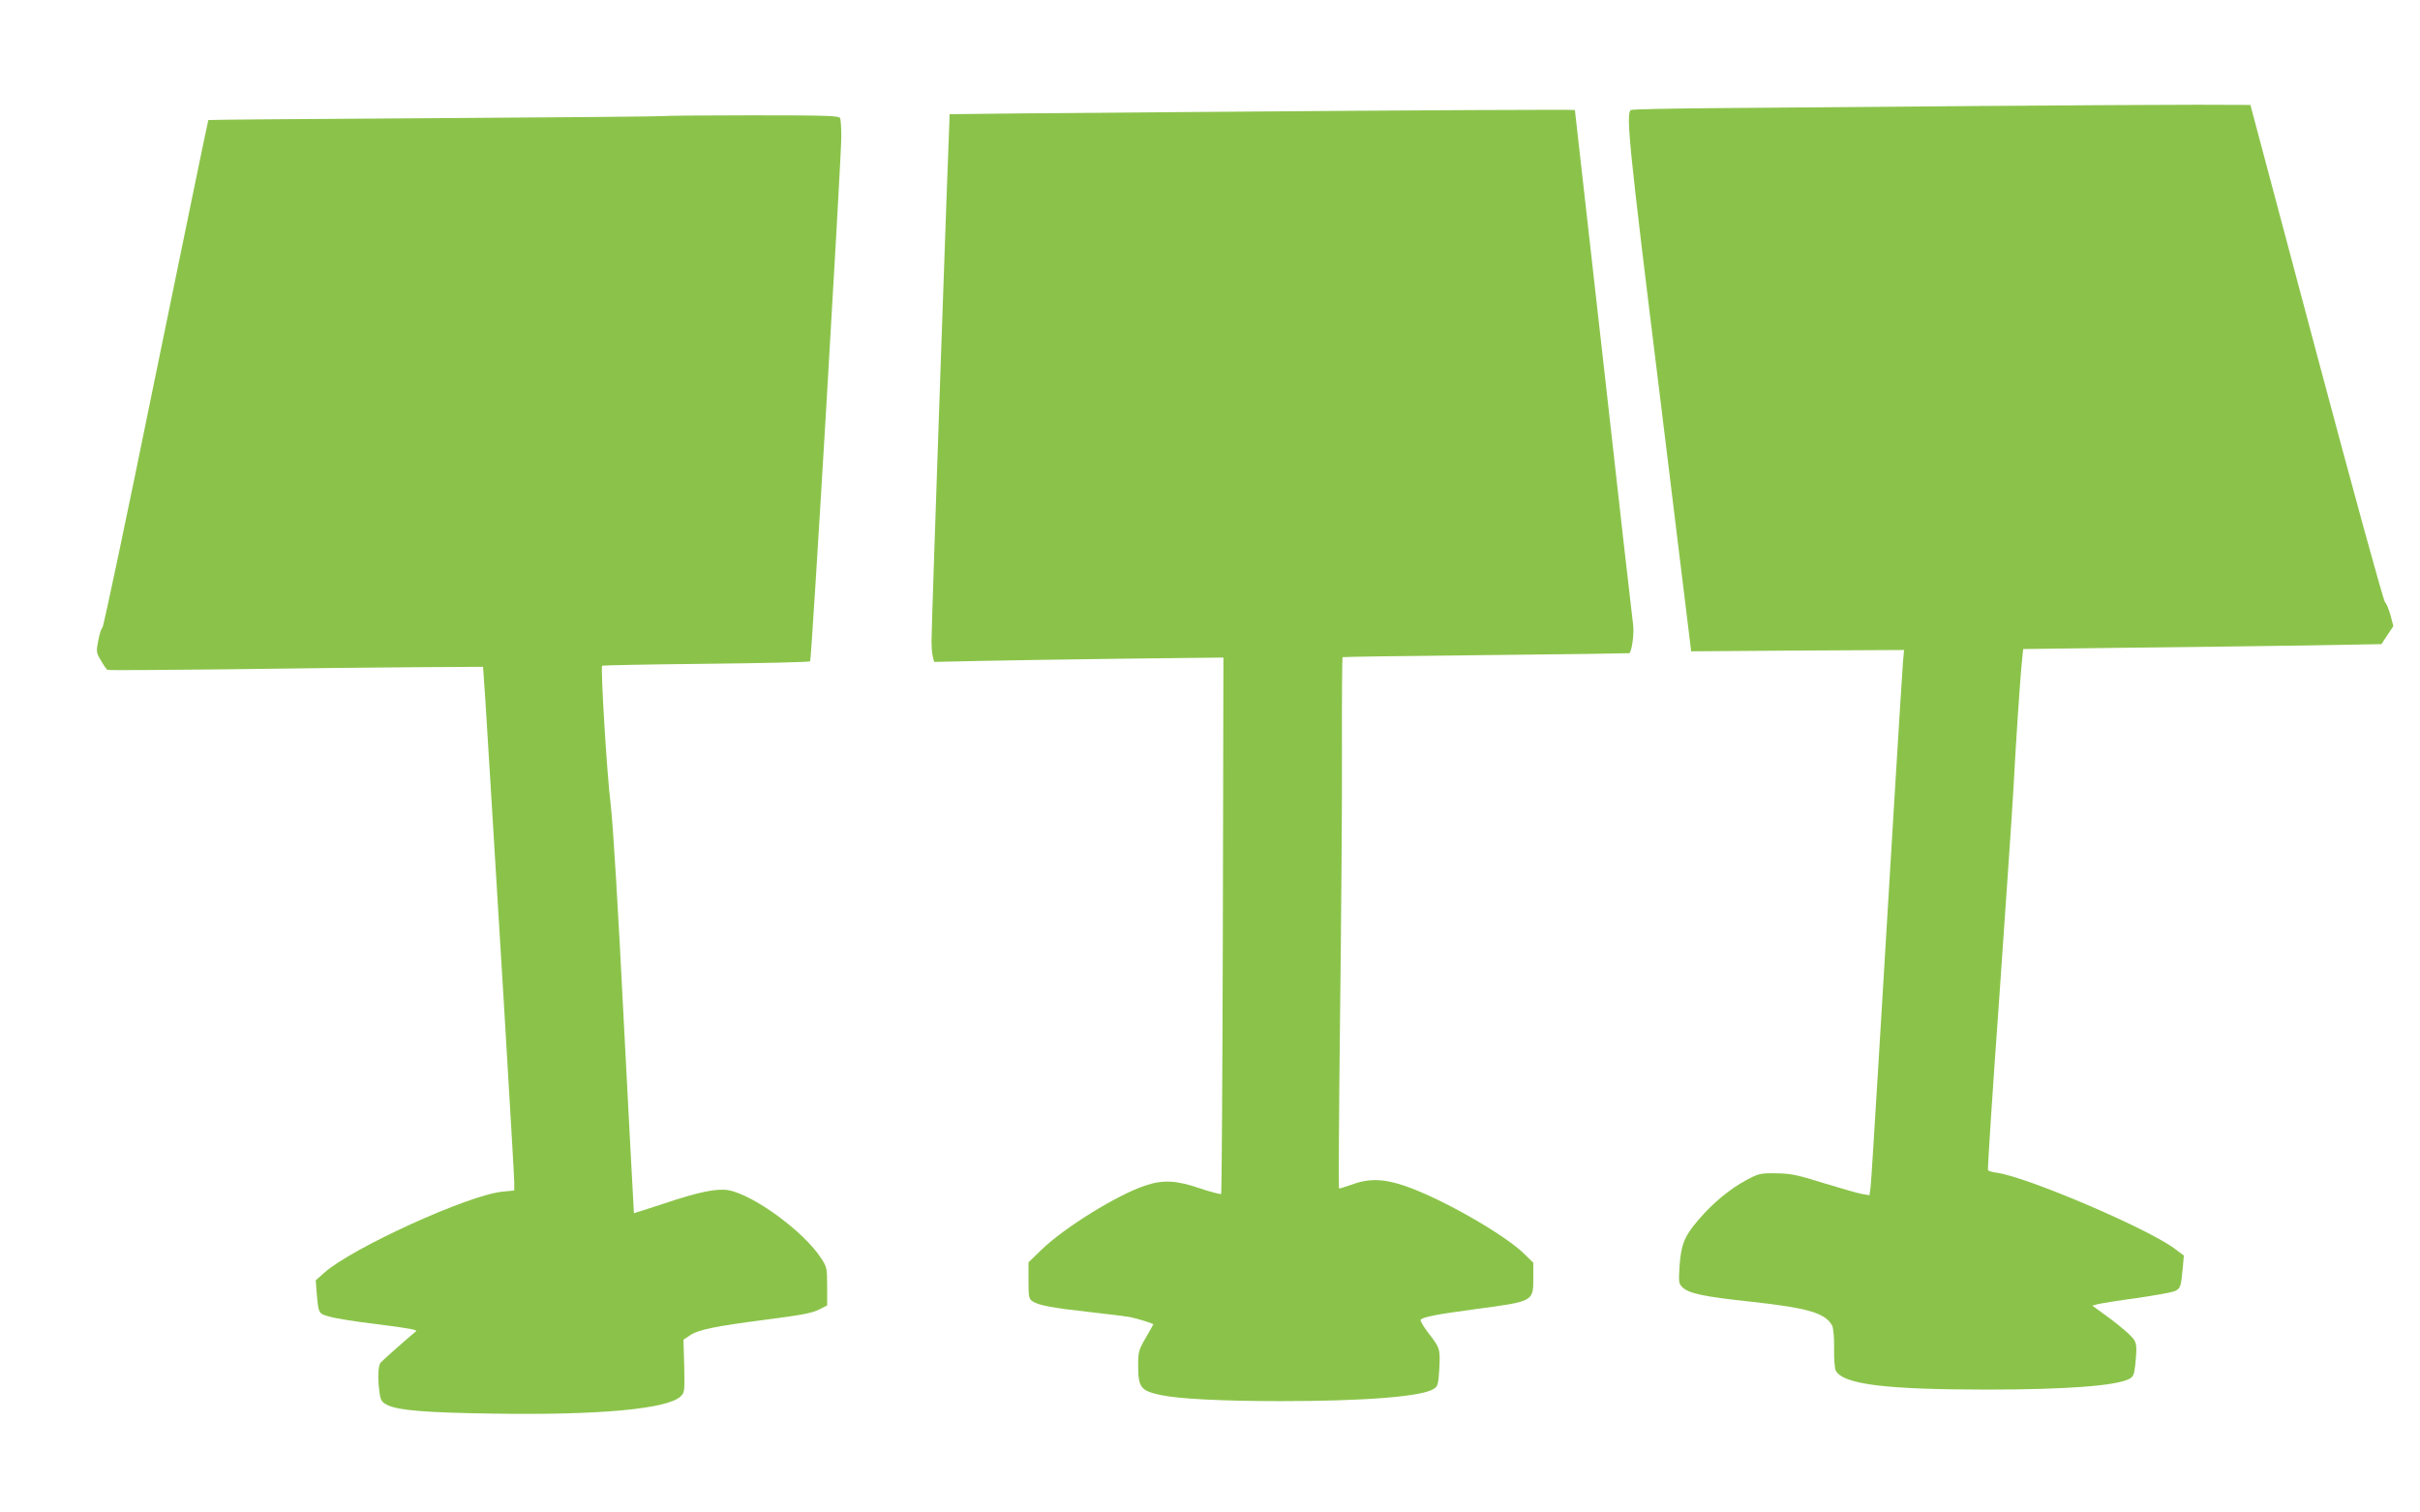
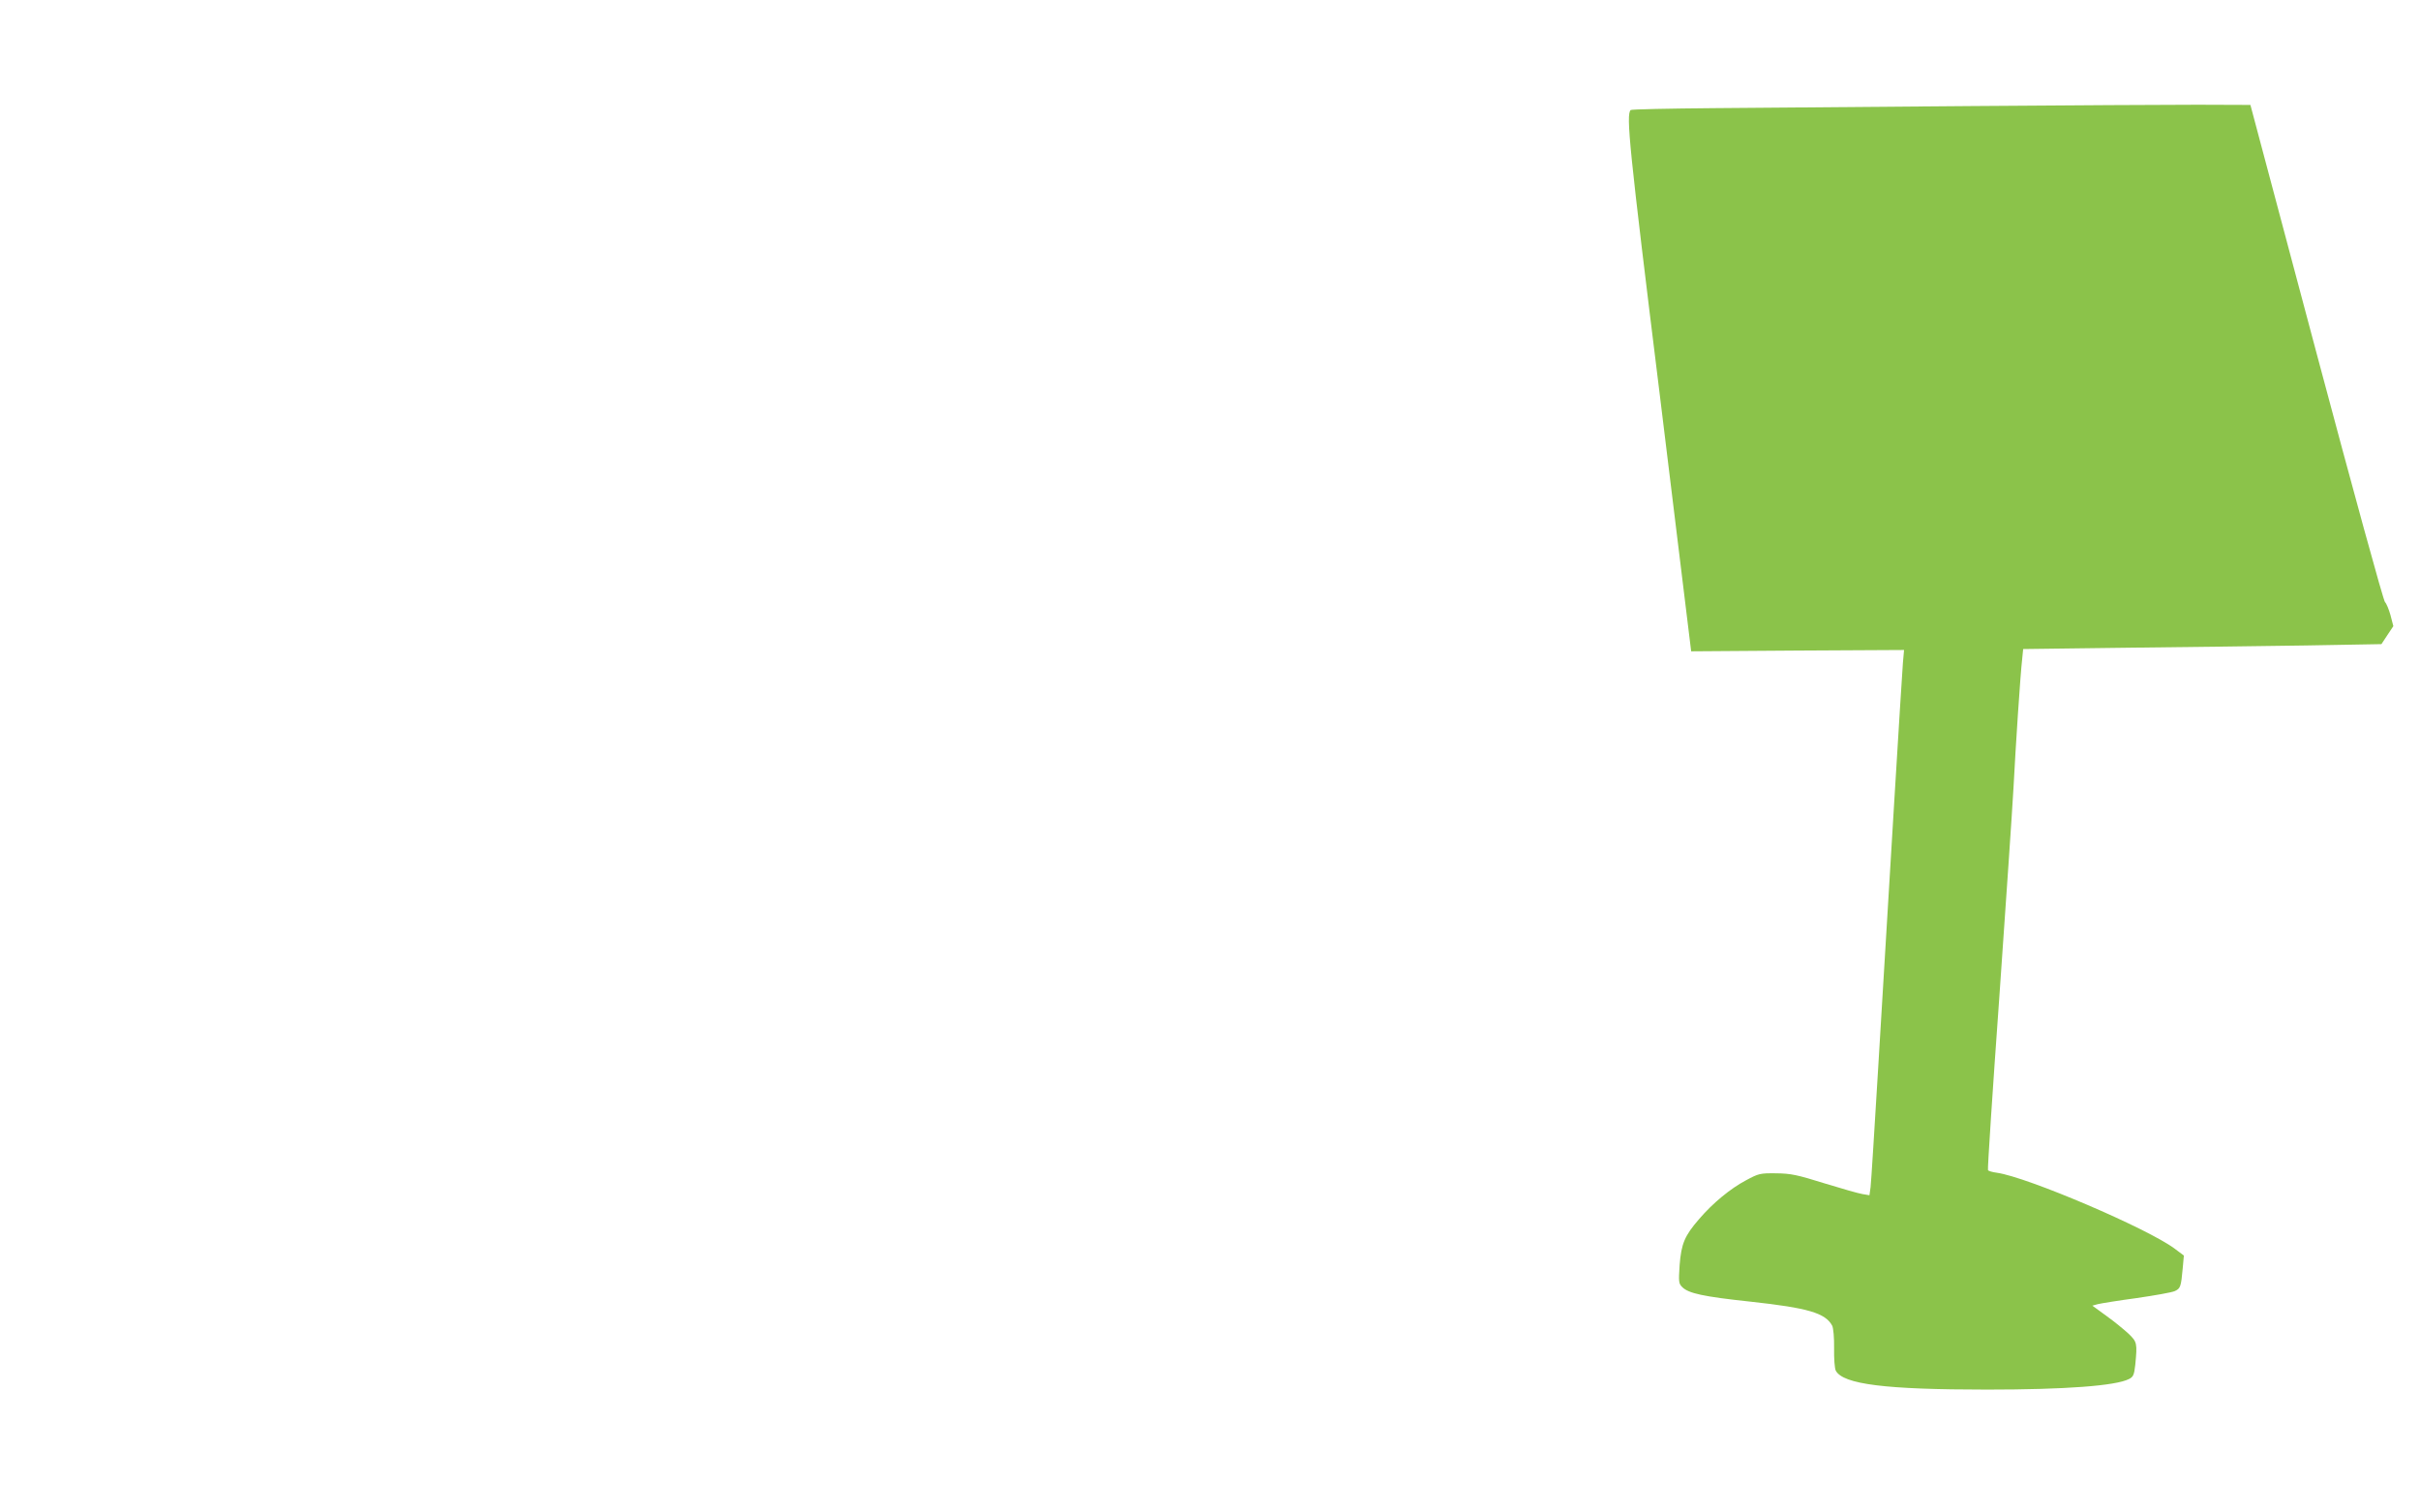
<svg xmlns="http://www.w3.org/2000/svg" version="1.0" width="1280pt" height="800pt" viewBox="0 0 1280 800" preserveAspectRatio="xMidYMid meet">
  <g transform="translate(0,800) scale(0.1,-0.1)" fill="#8bc34a" stroke="none">
    <path d="M10420 7439 c-509 -4 -1119 -9 -1357 -11 -237 -2 -434 -6 -438 -10 -25 -25 -8 -196 153 -1498 l167 -1365 563 4 563 3 -6 -68 c-6 -74 -72 -1157 -130 -2129 -20 -330 -38 -620 -41 -644 l-6 -43 -36 6 c-20 3 -111 29 -202 57 -144 45 -177 52 -255 53 -86 1 -93 -1 -160 -37 -83 -44 -175 -120 -248 -205 -77 -89 -94 -130 -103 -243 -6 -90 -5 -98 14 -117 33 -33 110 -50 362 -77 303 -33 395 -60 431 -127 6 -12 11 -64 10 -119 -1 -55 3 -108 9 -119 39 -72 262 -100 800 -100 415 0 681 20 751 56 22 11 27 21 33 75 11 114 10 121 -36 165 -24 22 -76 65 -117 94 l-74 54 29 8 c16 4 108 19 205 32 96 14 187 30 202 37 30 14 33 22 42 121 l6 67 -48 36 c-143 107 -779 379 -941 402 -23 3 -45 9 -47 14 -3 4 24 416 60 916 35 499 69 998 75 1108 11 213 36 597 46 681 l5 51 552 7 c304 3 730 9 947 12 l396 7 31 47 32 48 -15 58 c-9 32 -22 63 -29 69 -8 5 -171 600 -363 1320 l-349 1310 -279 1 c-153 0 -695 -3 -1204 -7z" />
-     <path d="M6230 7407 c-663 -5 -1206 -10 -1207 -11 -2 -2 -97 -2724 -96 -2787 0 -31 3 -68 7 -83 l7 -27 232 5 c128 3 472 8 765 12 l533 6 -3 -1415 c-2 -779 -6 -1418 -9 -1422 -4 -3 -54 10 -111 29 -125 43 -197 47 -291 15 -148 -49 -427 -222 -548 -339 l-69 -67 0 -96 c0 -89 2 -98 23 -111 33 -21 104 -34 302 -56 99 -11 194 -23 210 -26 36 -7 125 -34 125 -39 0 -1 -18 -34 -40 -71 -37 -64 -40 -74 -40 -146 0 -117 13 -134 120 -157 94 -20 324 -32 635 -32 445 0 747 24 809 65 21 13 24 25 29 108 5 104 4 108 -60 190 -24 32 -42 62 -39 67 9 14 82 29 286 56 314 42 310 40 310 167 l0 79 -45 44 c-105 106 -459 306 -645 366 -110 36 -186 36 -280 0 -30 -11 -56 -19 -58 -16 -2 2 0 413 6 912 6 499 11 1130 10 1401 -1 271 1 494 3 496 2 2 344 7 759 11 415 4 756 9 758 10 14 12 26 108 20 150 -4 28 -75 651 -157 1385 -83 734 -151 1336 -151 1338 0 3 -753 0 -2100 -11z" />
-     <path d="M3509 7386 c-2 -2 -544 -7 -1204 -11 -660 -4 -1201 -8 -1203 -10 -2 -2 -126 -605 -277 -1340 -150 -736 -277 -1340 -283 -1344 -5 -3 -16 -34 -22 -68 -12 -60 -11 -64 14 -107 14 -25 30 -47 34 -49 4 -3 295 -1 648 3 352 5 798 10 990 11 l349 2 12 -174 c6 -96 19 -300 28 -454 9 -154 41 -679 71 -1167 29 -488 54 -906 54 -931 l0 -44 -62 -6 c-181 -18 -790 -295 -942 -428 l-46 -41 5 -67 c10 -110 9 -109 68 -125 28 -9 141 -27 251 -40 180 -23 218 -30 205 -39 -27 -21 -177 -153 -186 -165 -14 -17 -16 -89 -5 -162 6 -39 12 -47 42 -62 59 -28 201 -40 556 -45 561 -9 920 24 993 90 22 21 23 26 20 162 l-4 139 33 22 c45 31 134 49 404 84 179 23 241 34 277 52 l46 23 0 100 c0 96 -1 103 -32 150 -91 141 -359 337 -492 360 -61 10 -157 -10 -336 -70 -88 -29 -161 -52 -162 -52 -1 1 -24 452 -53 1002 -30 605 -58 1063 -70 1160 -20 160 -54 724 -45 734 3 2 250 7 549 10 300 3 548 9 551 13 8 8 164 2643 165 2775 0 45 -3 88 -6 97 -5 14 -56 16 -468 16 -255 0 -465 -2 -467 -4z" />
  </g>
</svg>